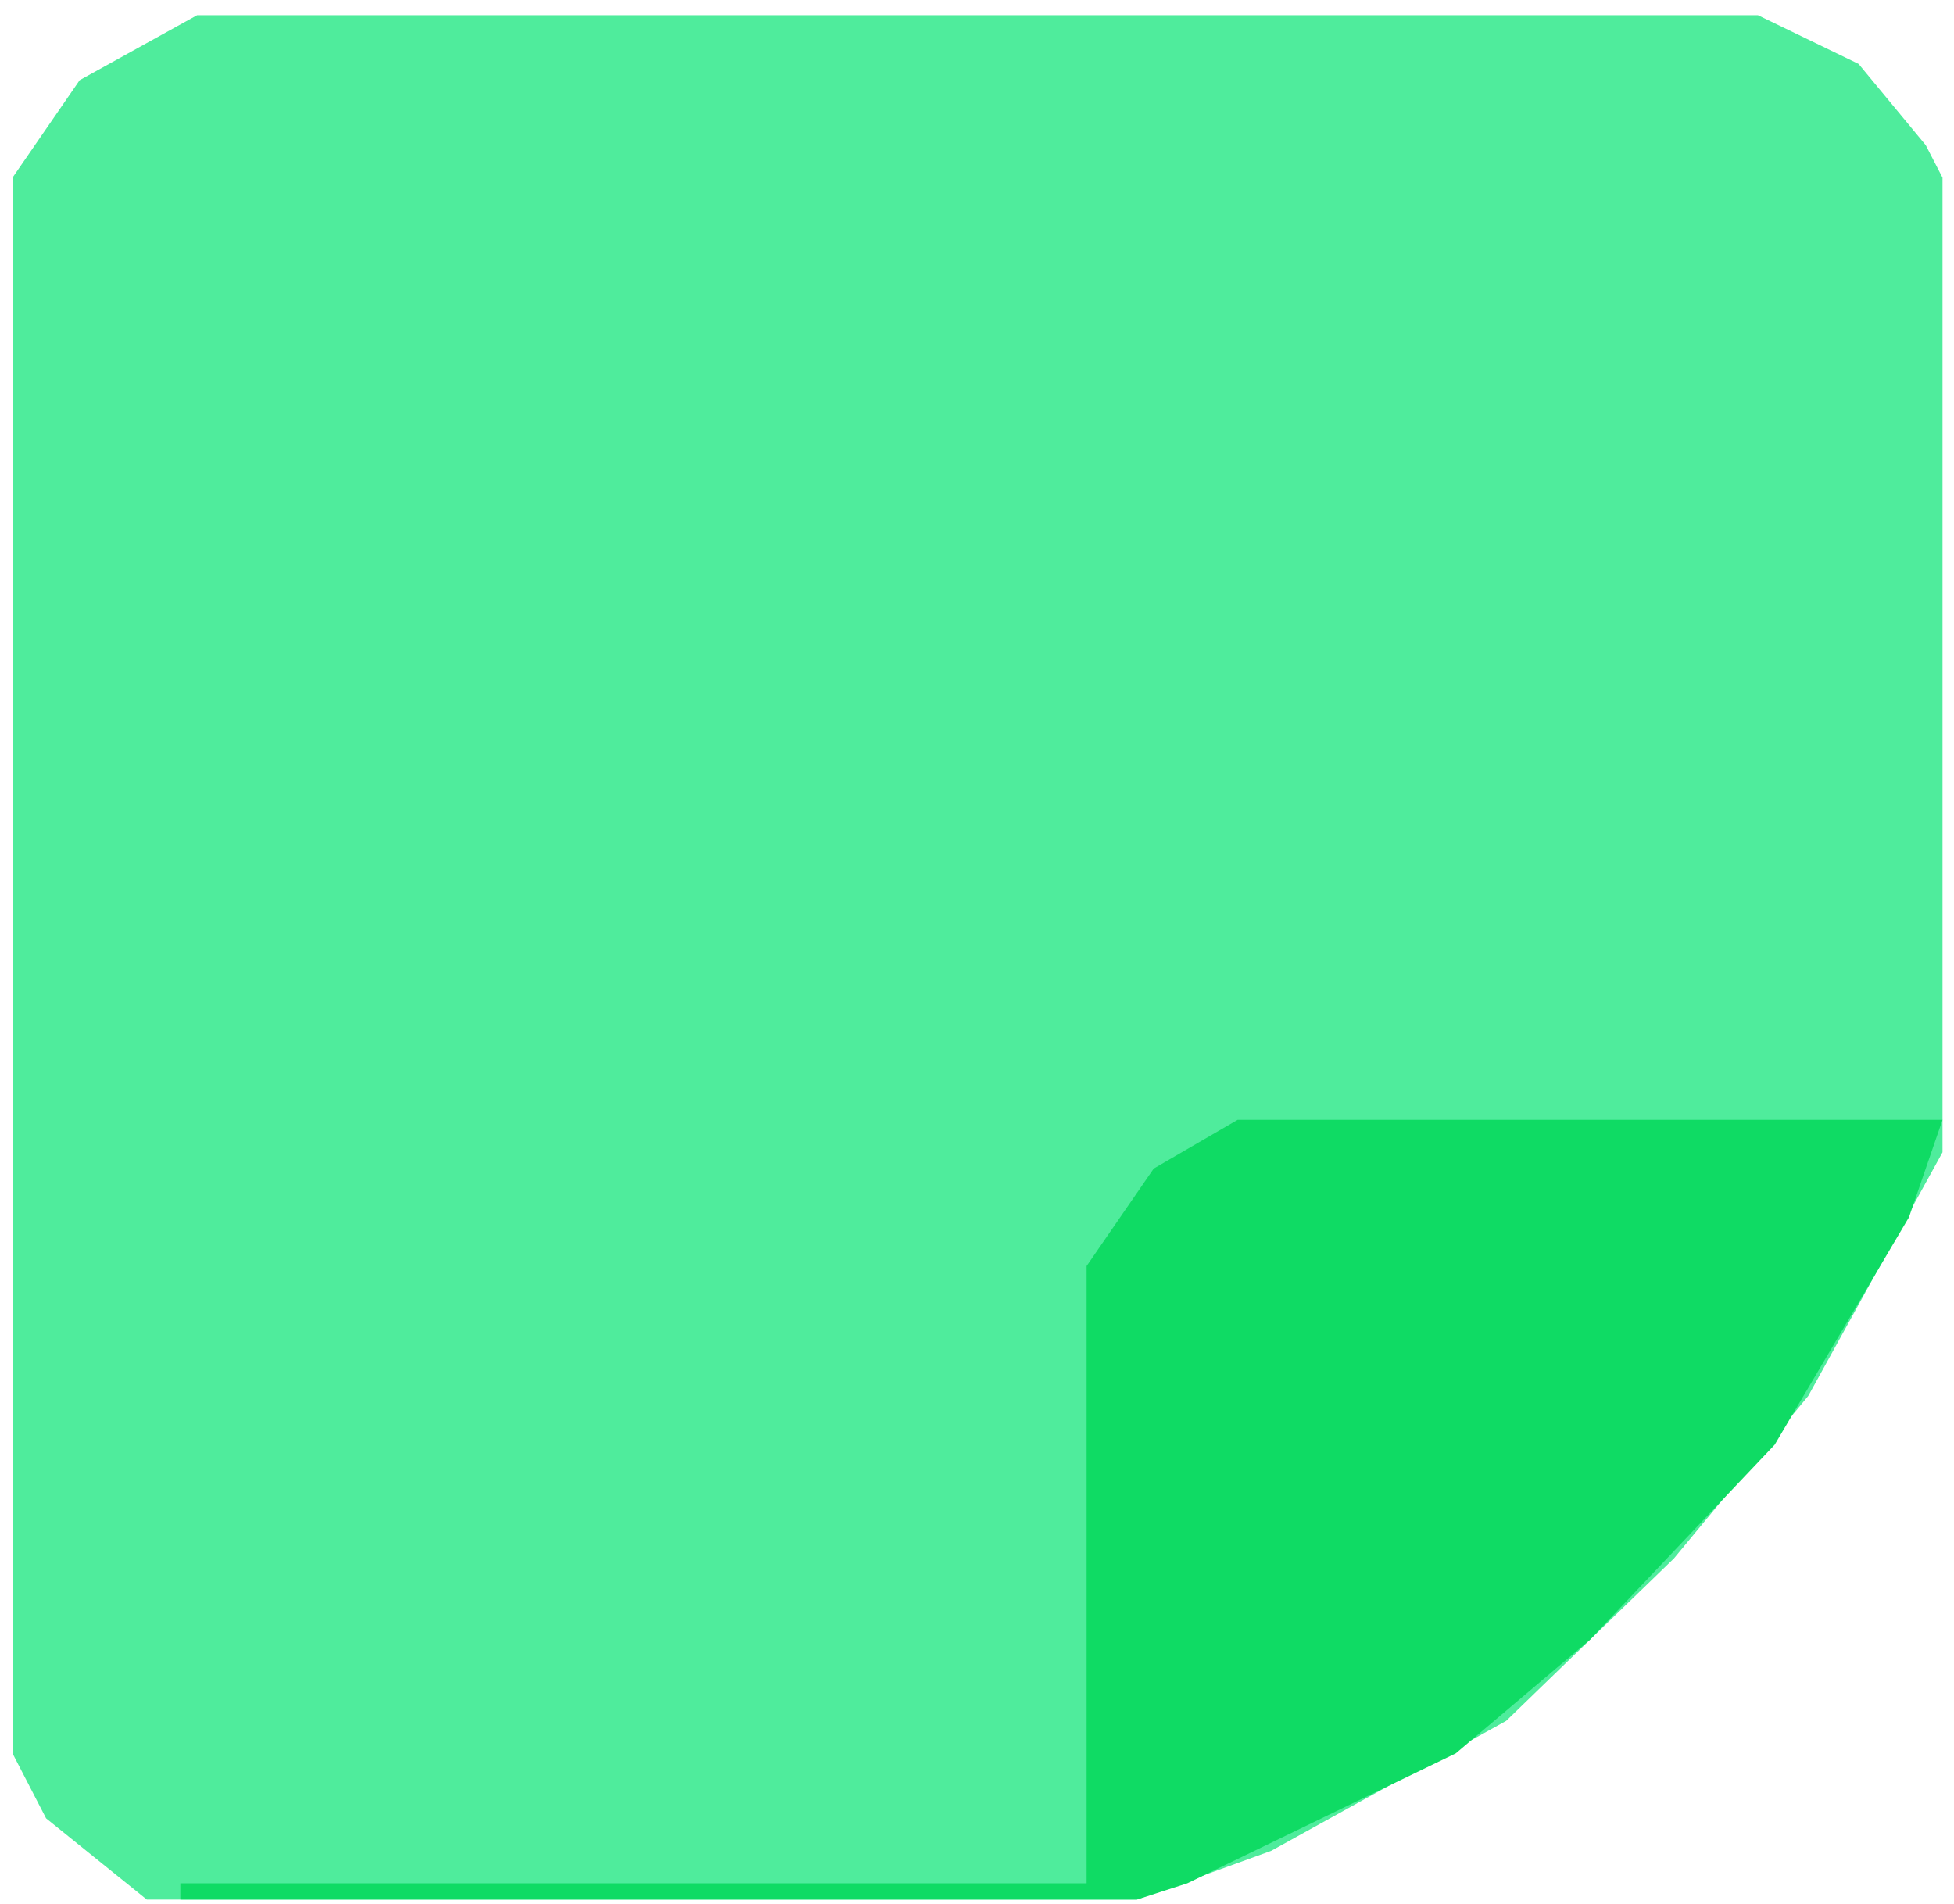
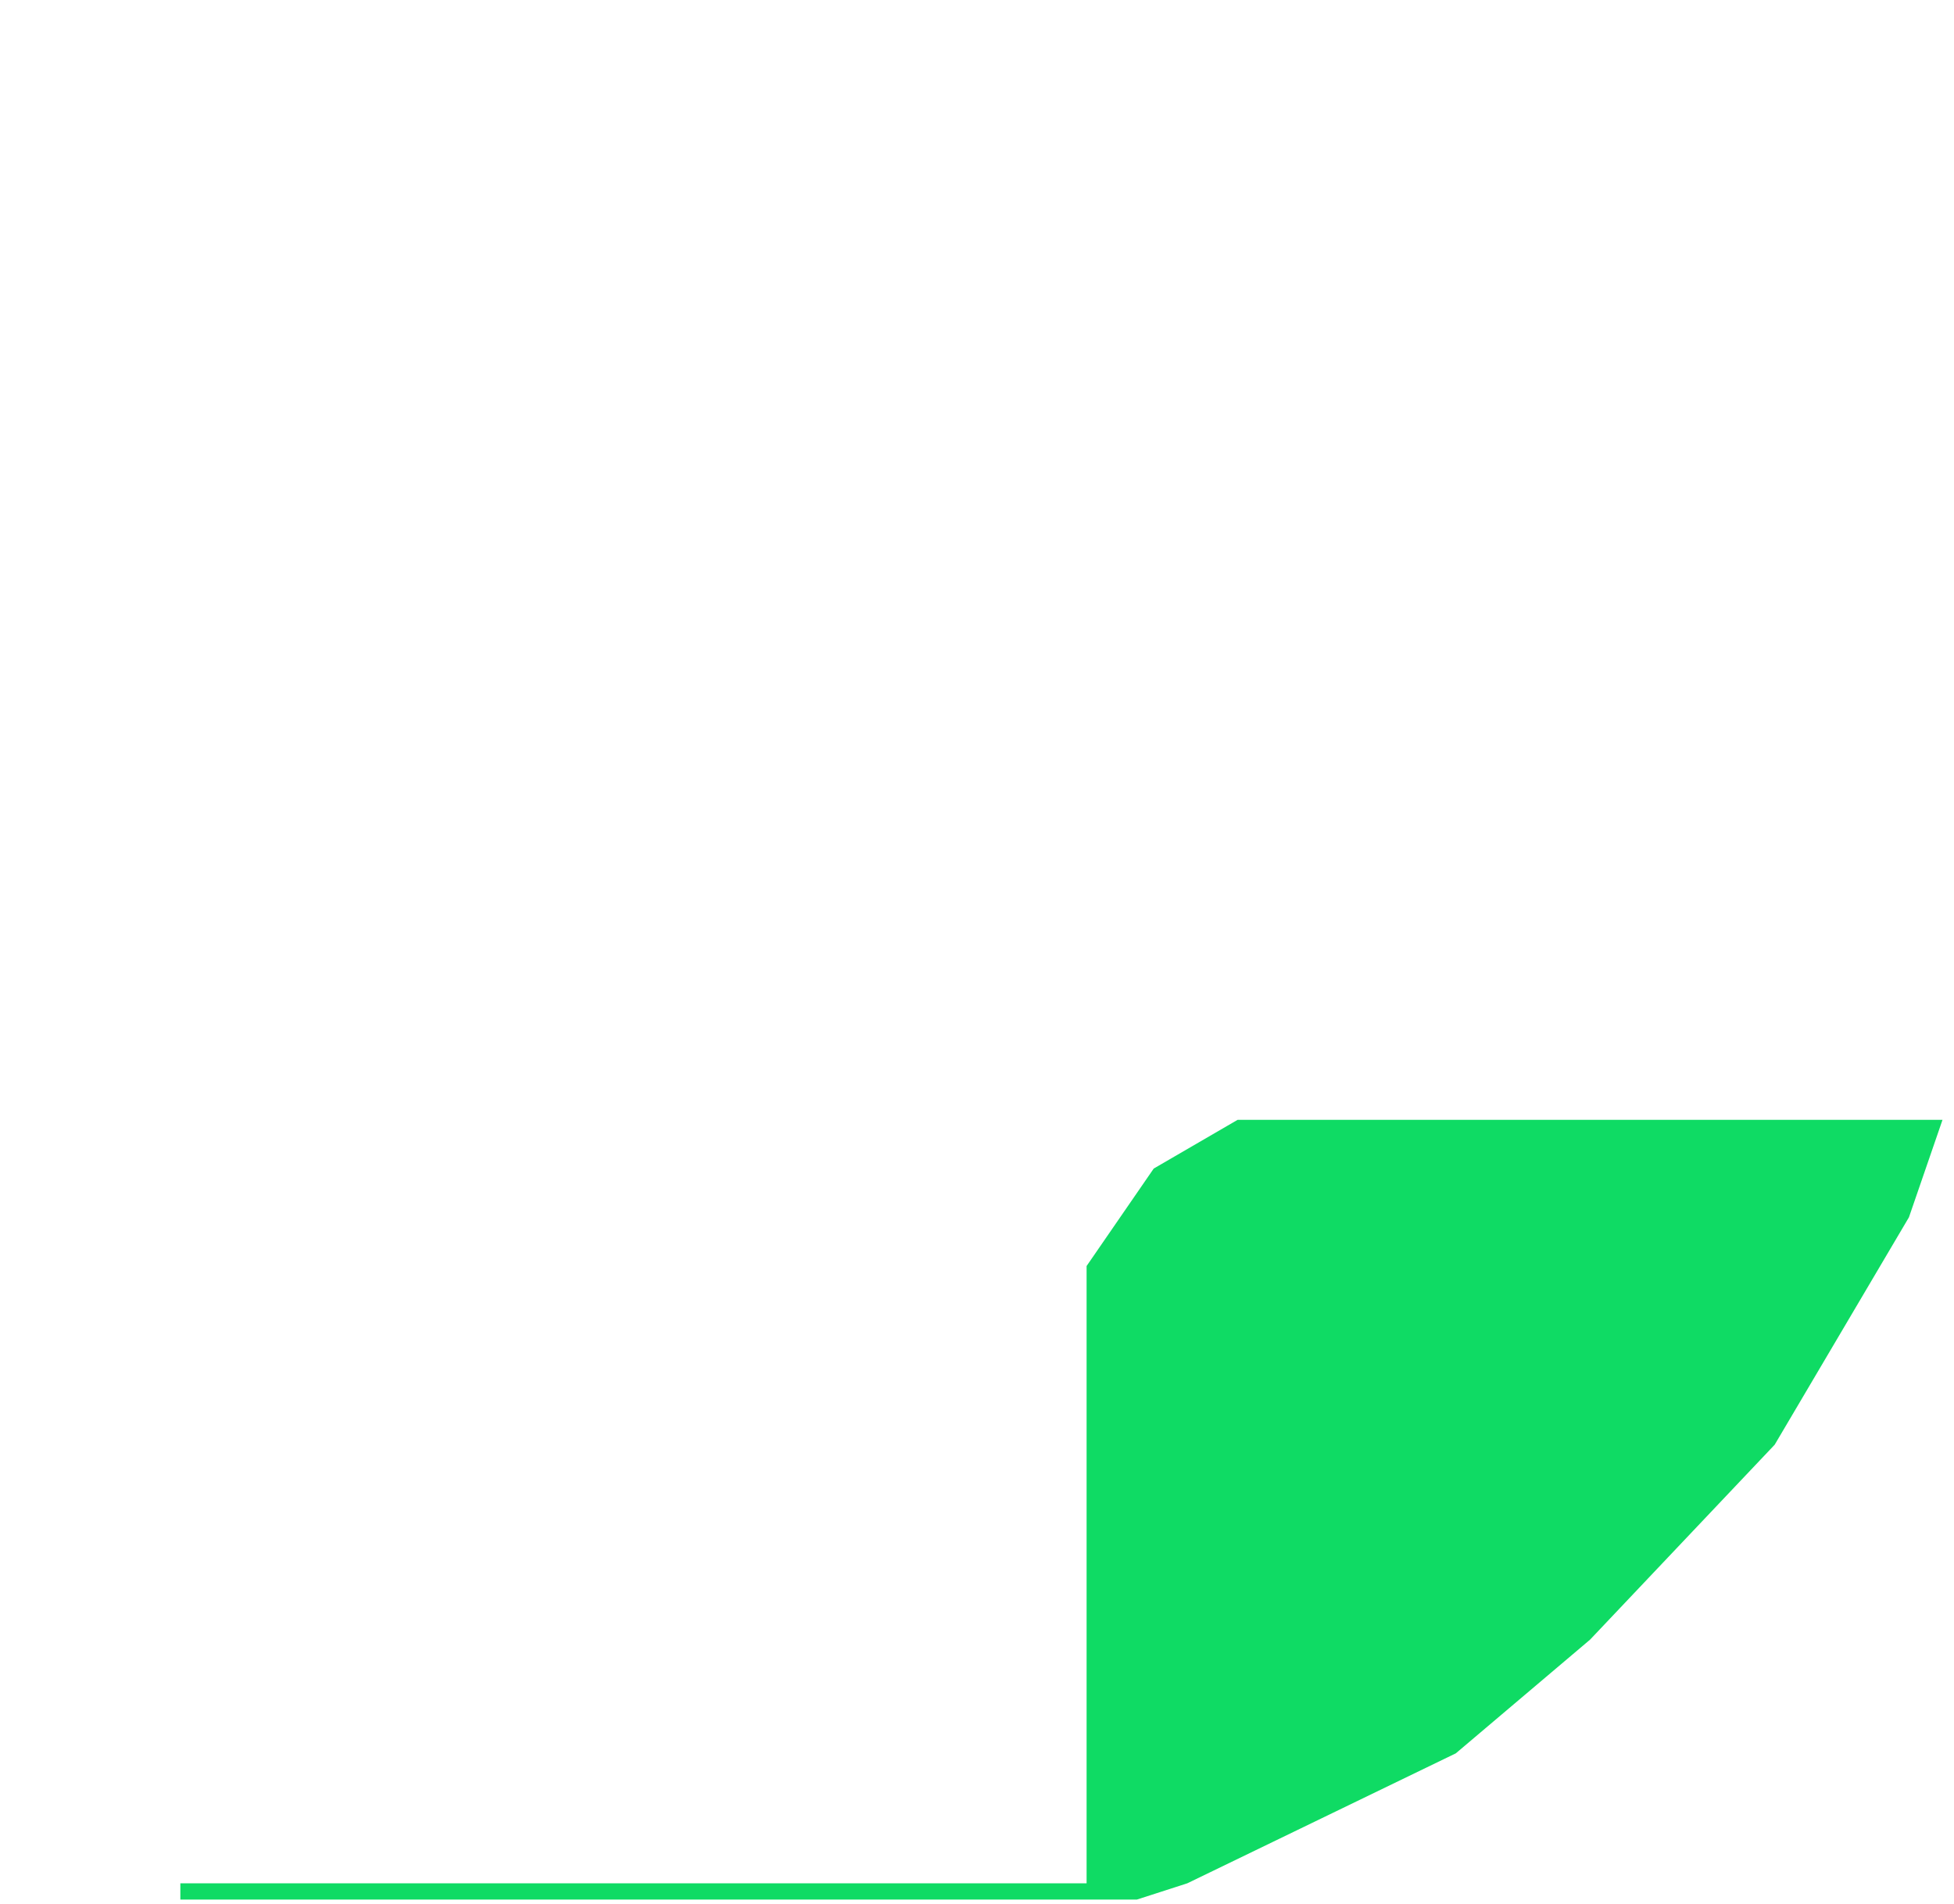
<svg xmlns="http://www.w3.org/2000/svg" width="117" height="114" viewBox="0 0 117 114" fill="none">
-   <path d="M11.804 0.91H105.258L111.287 3.828L115.307 8.691L116.312 10.637V68.996L108.272 83.586L100.233 93.312L90.185 103.039L76.116 110.82L68.077 113.738H8.789L2.76 108.875L0.75 104.984V10.637L4.77 4.801L11.804 0.91Z" fill="#4FEC9C" />
  <path d="M74.106 67.051H116.312L114.302 72.887L106.263 86.504L95.209 98.176L87.17 104.984L71.092 112.766L68.077 113.738H10.799V112.766H65.062V75.805L69.082 69.969L74.106 67.051Z" fill="#0FDB64" />
</svg>